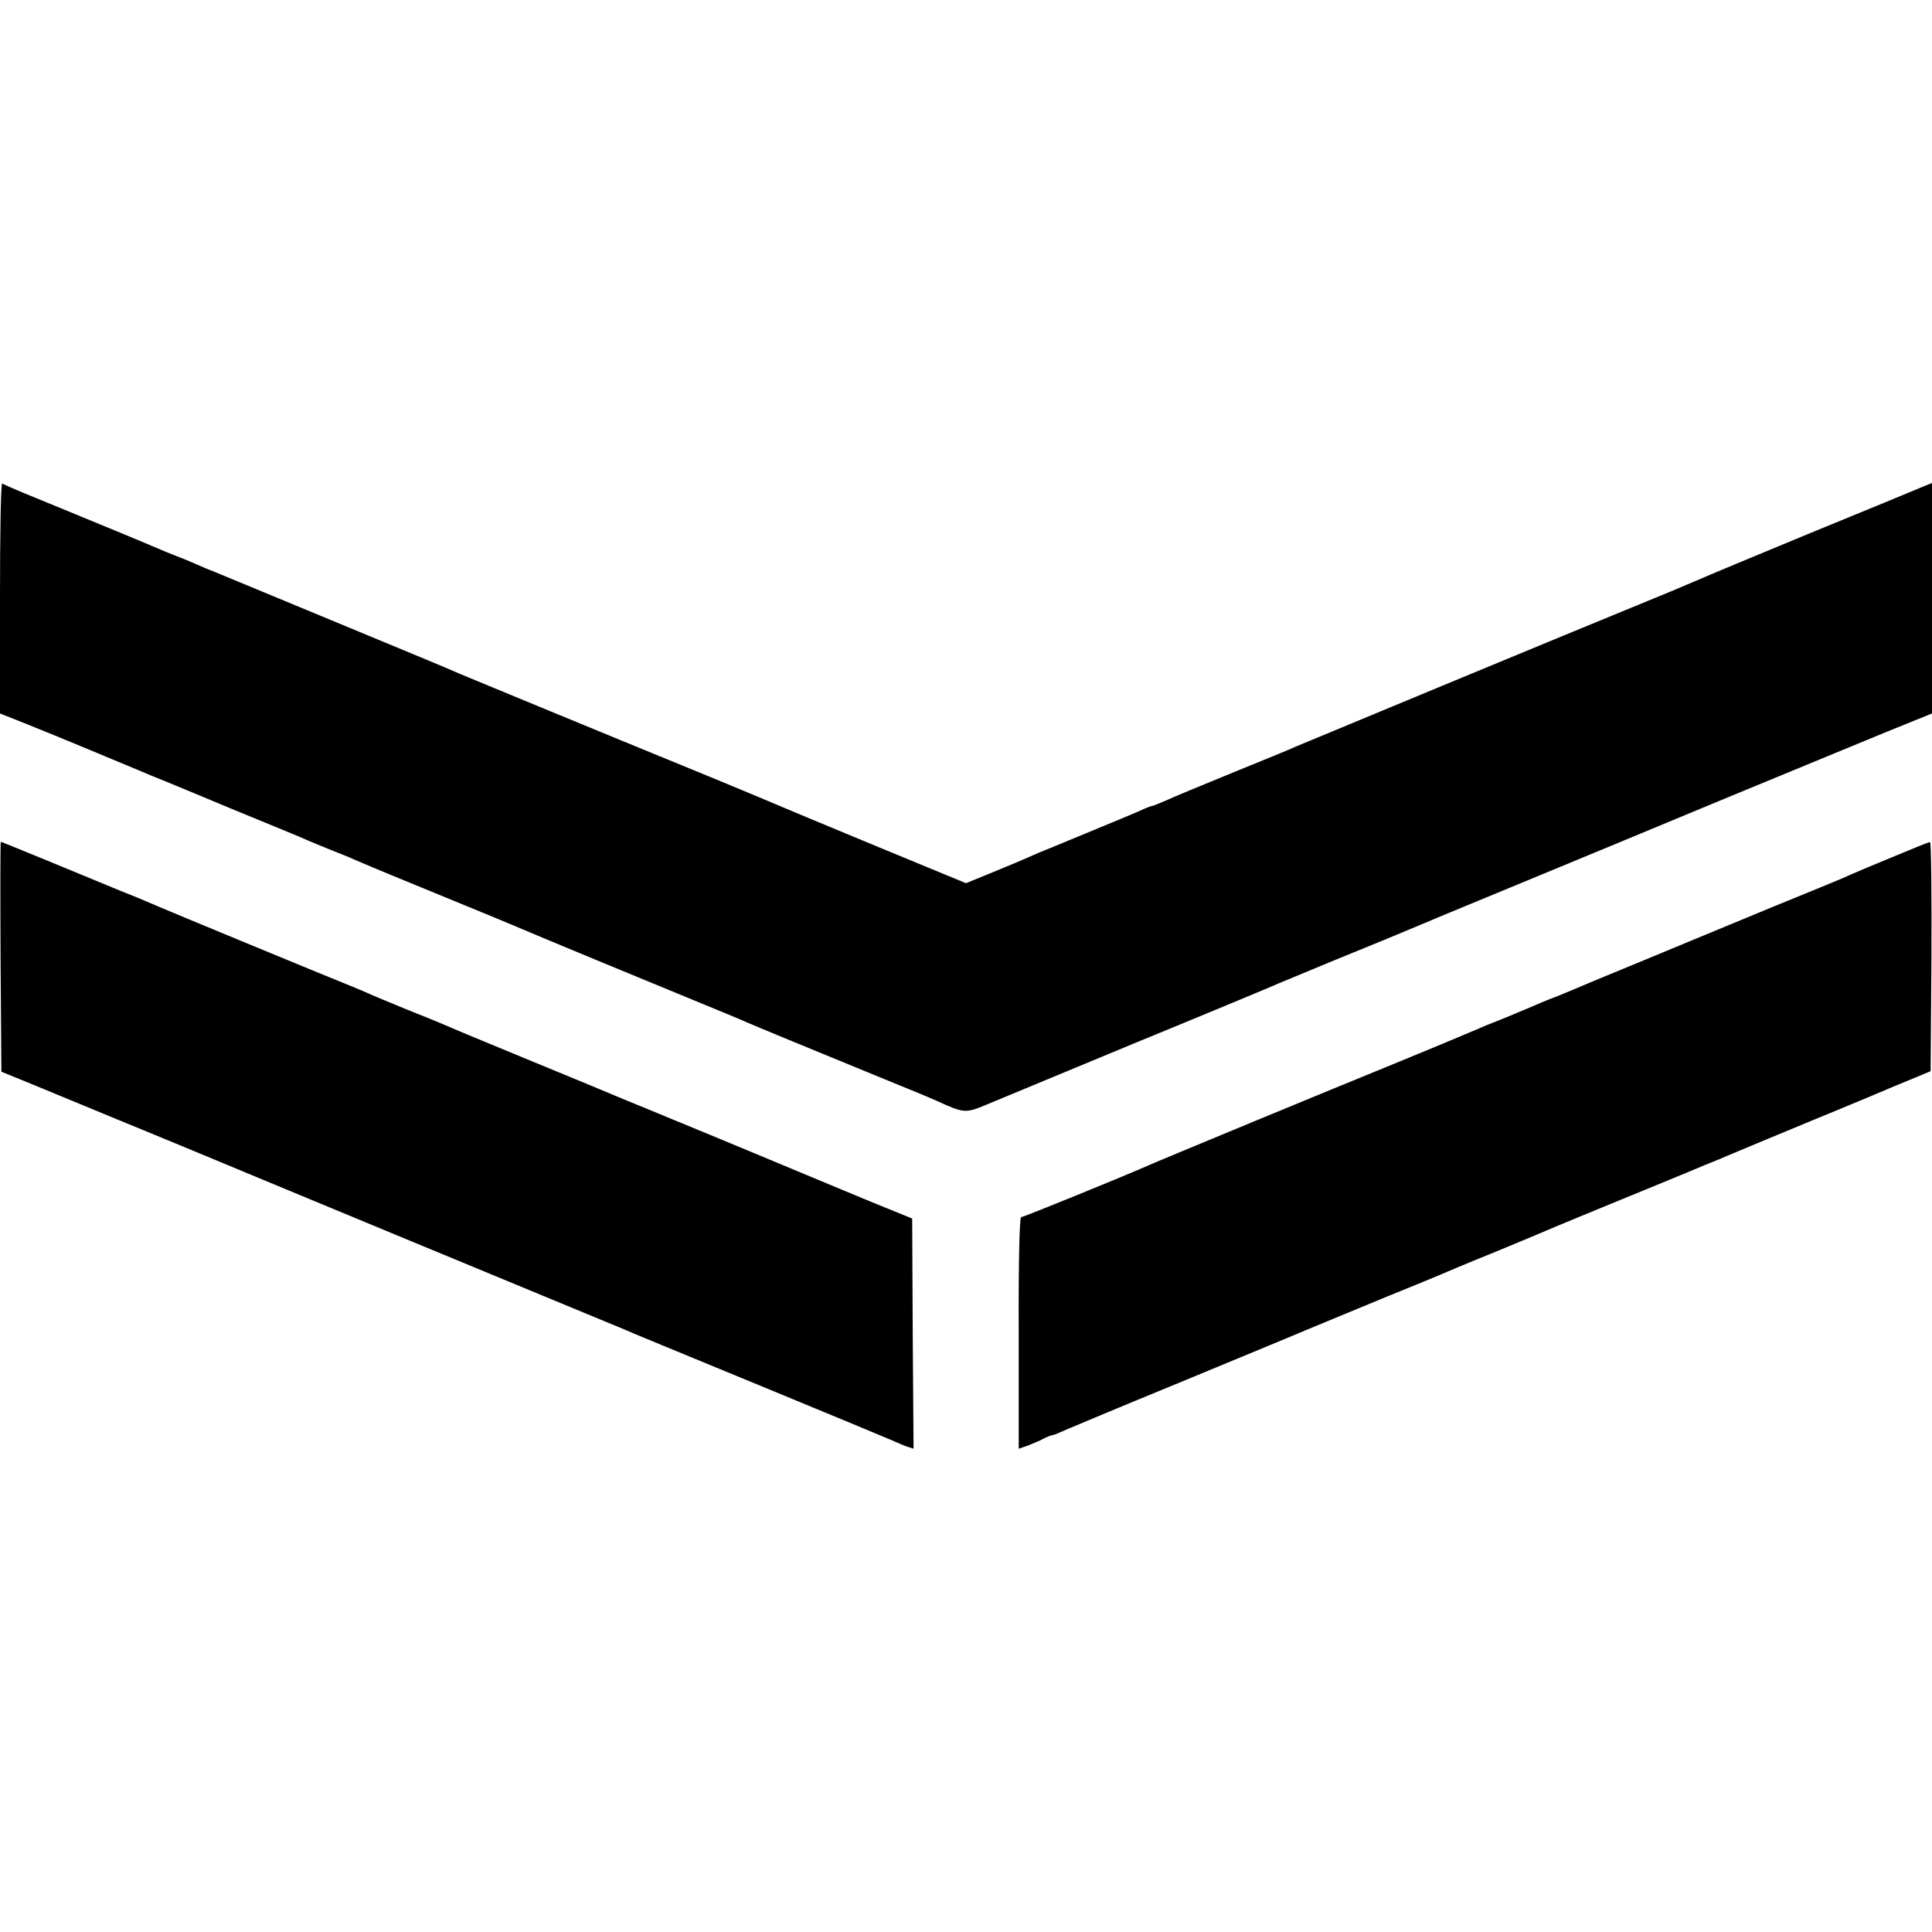
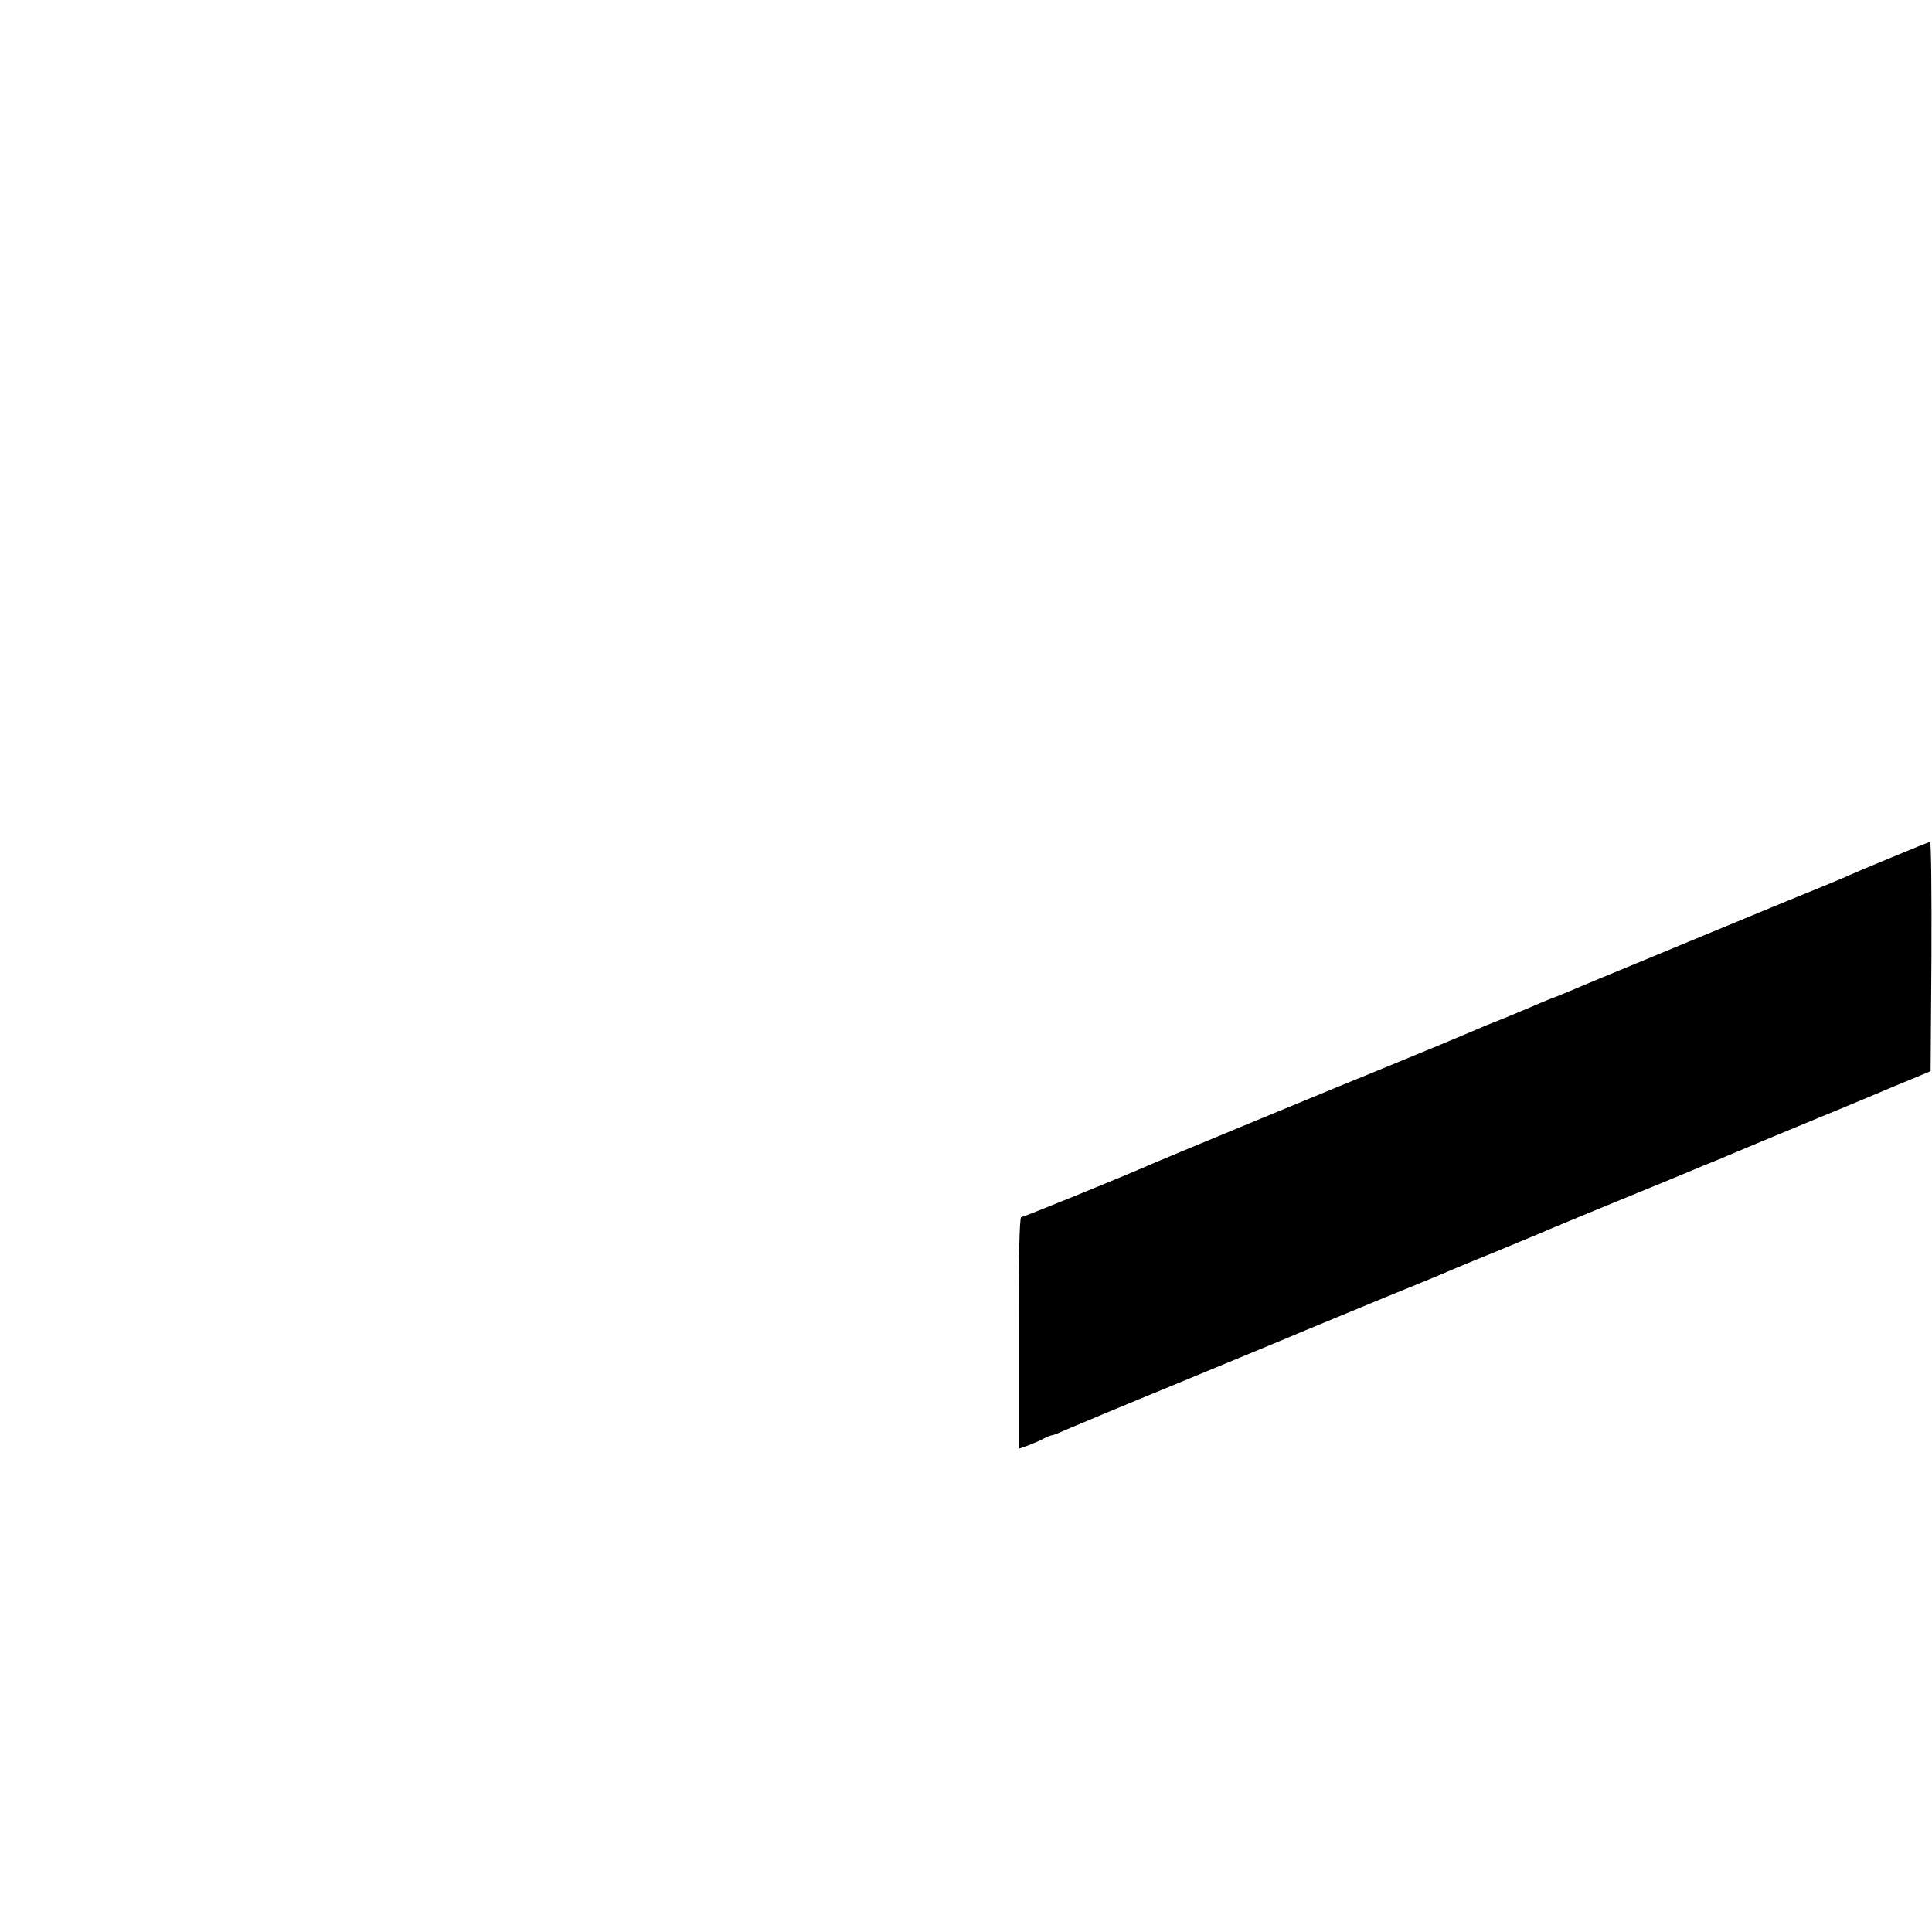
<svg xmlns="http://www.w3.org/2000/svg" version="1.0" width="700pt" height="700pt" viewBox="0 0 700 700" preserveAspectRatio="xMidYMid meet">
  <g transform="translate(0,700) scale(0.1,-0.1)" fill="#000000" stroke="none">
-     <path d="M0 4833 l0 -418 98 -39 c53 -21 155 -63 227 -93 72 -30 153 -64 180 -75 28 -12 64 -27 80 -33 17 -7 136 -56 265 -110 129 -53 249 -102 265 -110 17 -7 55 -23 85 -35 30 -12 69 -27 85 -35 70 -30 162 -68 350 -145 110 -45 214 -88 230 -95 45 -20 555 -231 680 -282 61 -25 124 -51 140 -58 34 -16 252 -105 500 -207 94 -38 188 -77 210 -87 98 -45 104 -45 180 -13 39 16 279 116 535 222 256 105 479 198 495 205 17 8 125 52 240 100 116 47 235 96 265 109 30 13 208 87 395 164 187 77 529 219 760 315 231 95 491 203 577 238 l158 64 0 418 0 417 -37 -15 c-21 -9 -202 -84 -403 -166 -201 -83 -383 -159 -405 -169 -22 -9 -63 -27 -92 -39 -444 -182 -1333 -551 -1368 -566 -16 -8 -120 -50 -230 -95 -110 -45 -219 -90 -242 -101 -24 -10 -45 -19 -48 -19 -4 0 -25 -8 -48 -19 -23 -10 -109 -46 -192 -80 -82 -34 -159 -66 -170 -70 -70 -31 -99 -43 -177 -75 l-88 -36 -327 135 c-181 75 -337 140 -348 145 -11 5 -114 48 -230 96 -481 197 -911 375 -930 383 -61 27 -123 52 -465 194 -449 186 -434 180 -440 182 -3 1 -23 9 -45 19 -22 10 -56 24 -75 31 -19 7 -55 22 -80 33 -25 11 -146 61 -270 112 -198 81 -254 104 -282 118 -5 2 -8 -185 -8 -415z" />
-     <path d="M2 3534 l3 -417 115 -47 c63 -26 167 -69 230 -95 63 -26 140 -58 170 -70 30 -12 215 -89 410 -170 298 -124 586 -243 1260 -522 47 -19 94 -39 105 -44 11 -5 223 -92 470 -194 248 -102 459 -190 470 -195 11 -5 32 -14 47 -20 l28 -9 -3 417 -2 417 -150 61 c-82 34 -168 70 -190 79 -41 17 -383 160 -530 220 -44 18 -120 50 -170 70 -49 21 -209 87 -355 147 -146 60 -278 115 -295 123 -16 7 -82 34 -145 59 -63 26 -129 53 -145 61 -17 7 -44 19 -60 25 -36 14 -647 266 -690 285 -16 7 -79 34 -140 58 -60 25 -182 75 -269 111 -88 36 -161 66 -163 66 -2 0 -2 -187 -1 -416z" />
    <path d="M6855 3894 c-71 -29 -139 -58 -150 -63 -11 -6 -137 -58 -280 -116 -143 -59 -273 -113 -290 -120 -16 -7 -109 -45 -205 -85 -96 -39 -188 -78 -205 -85 -16 -7 -54 -23 -84 -35 -30 -11 -73 -29 -95 -39 -23 -9 -61 -26 -86 -36 -25 -10 -58 -23 -75 -30 -69 -30 -286 -120 -360 -150 -146 -59 -840 -346 -870 -360 -86 -38 -447 -185 -455 -185 -6 0 -10 -155 -9 -419 l0 -420 32 11 c17 7 43 17 57 25 14 7 28 13 33 13 4 0 26 9 50 20 23 10 202 85 397 165 195 81 407 168 470 195 63 26 194 80 290 120 96 39 184 75 195 80 11 5 103 44 205 85 102 42 199 83 215 90 17 7 120 50 230 95 110 45 227 93 260 107 33 14 69 29 80 33 11 4 36 15 55 23 19 8 157 66 305 127 149 61 284 118 300 125 17 7 53 22 80 33 l50 21 3 415 c1 229 -1 416 -5 415 -5 0 -66 -25 -138 -55z" />
  </g>
</svg>